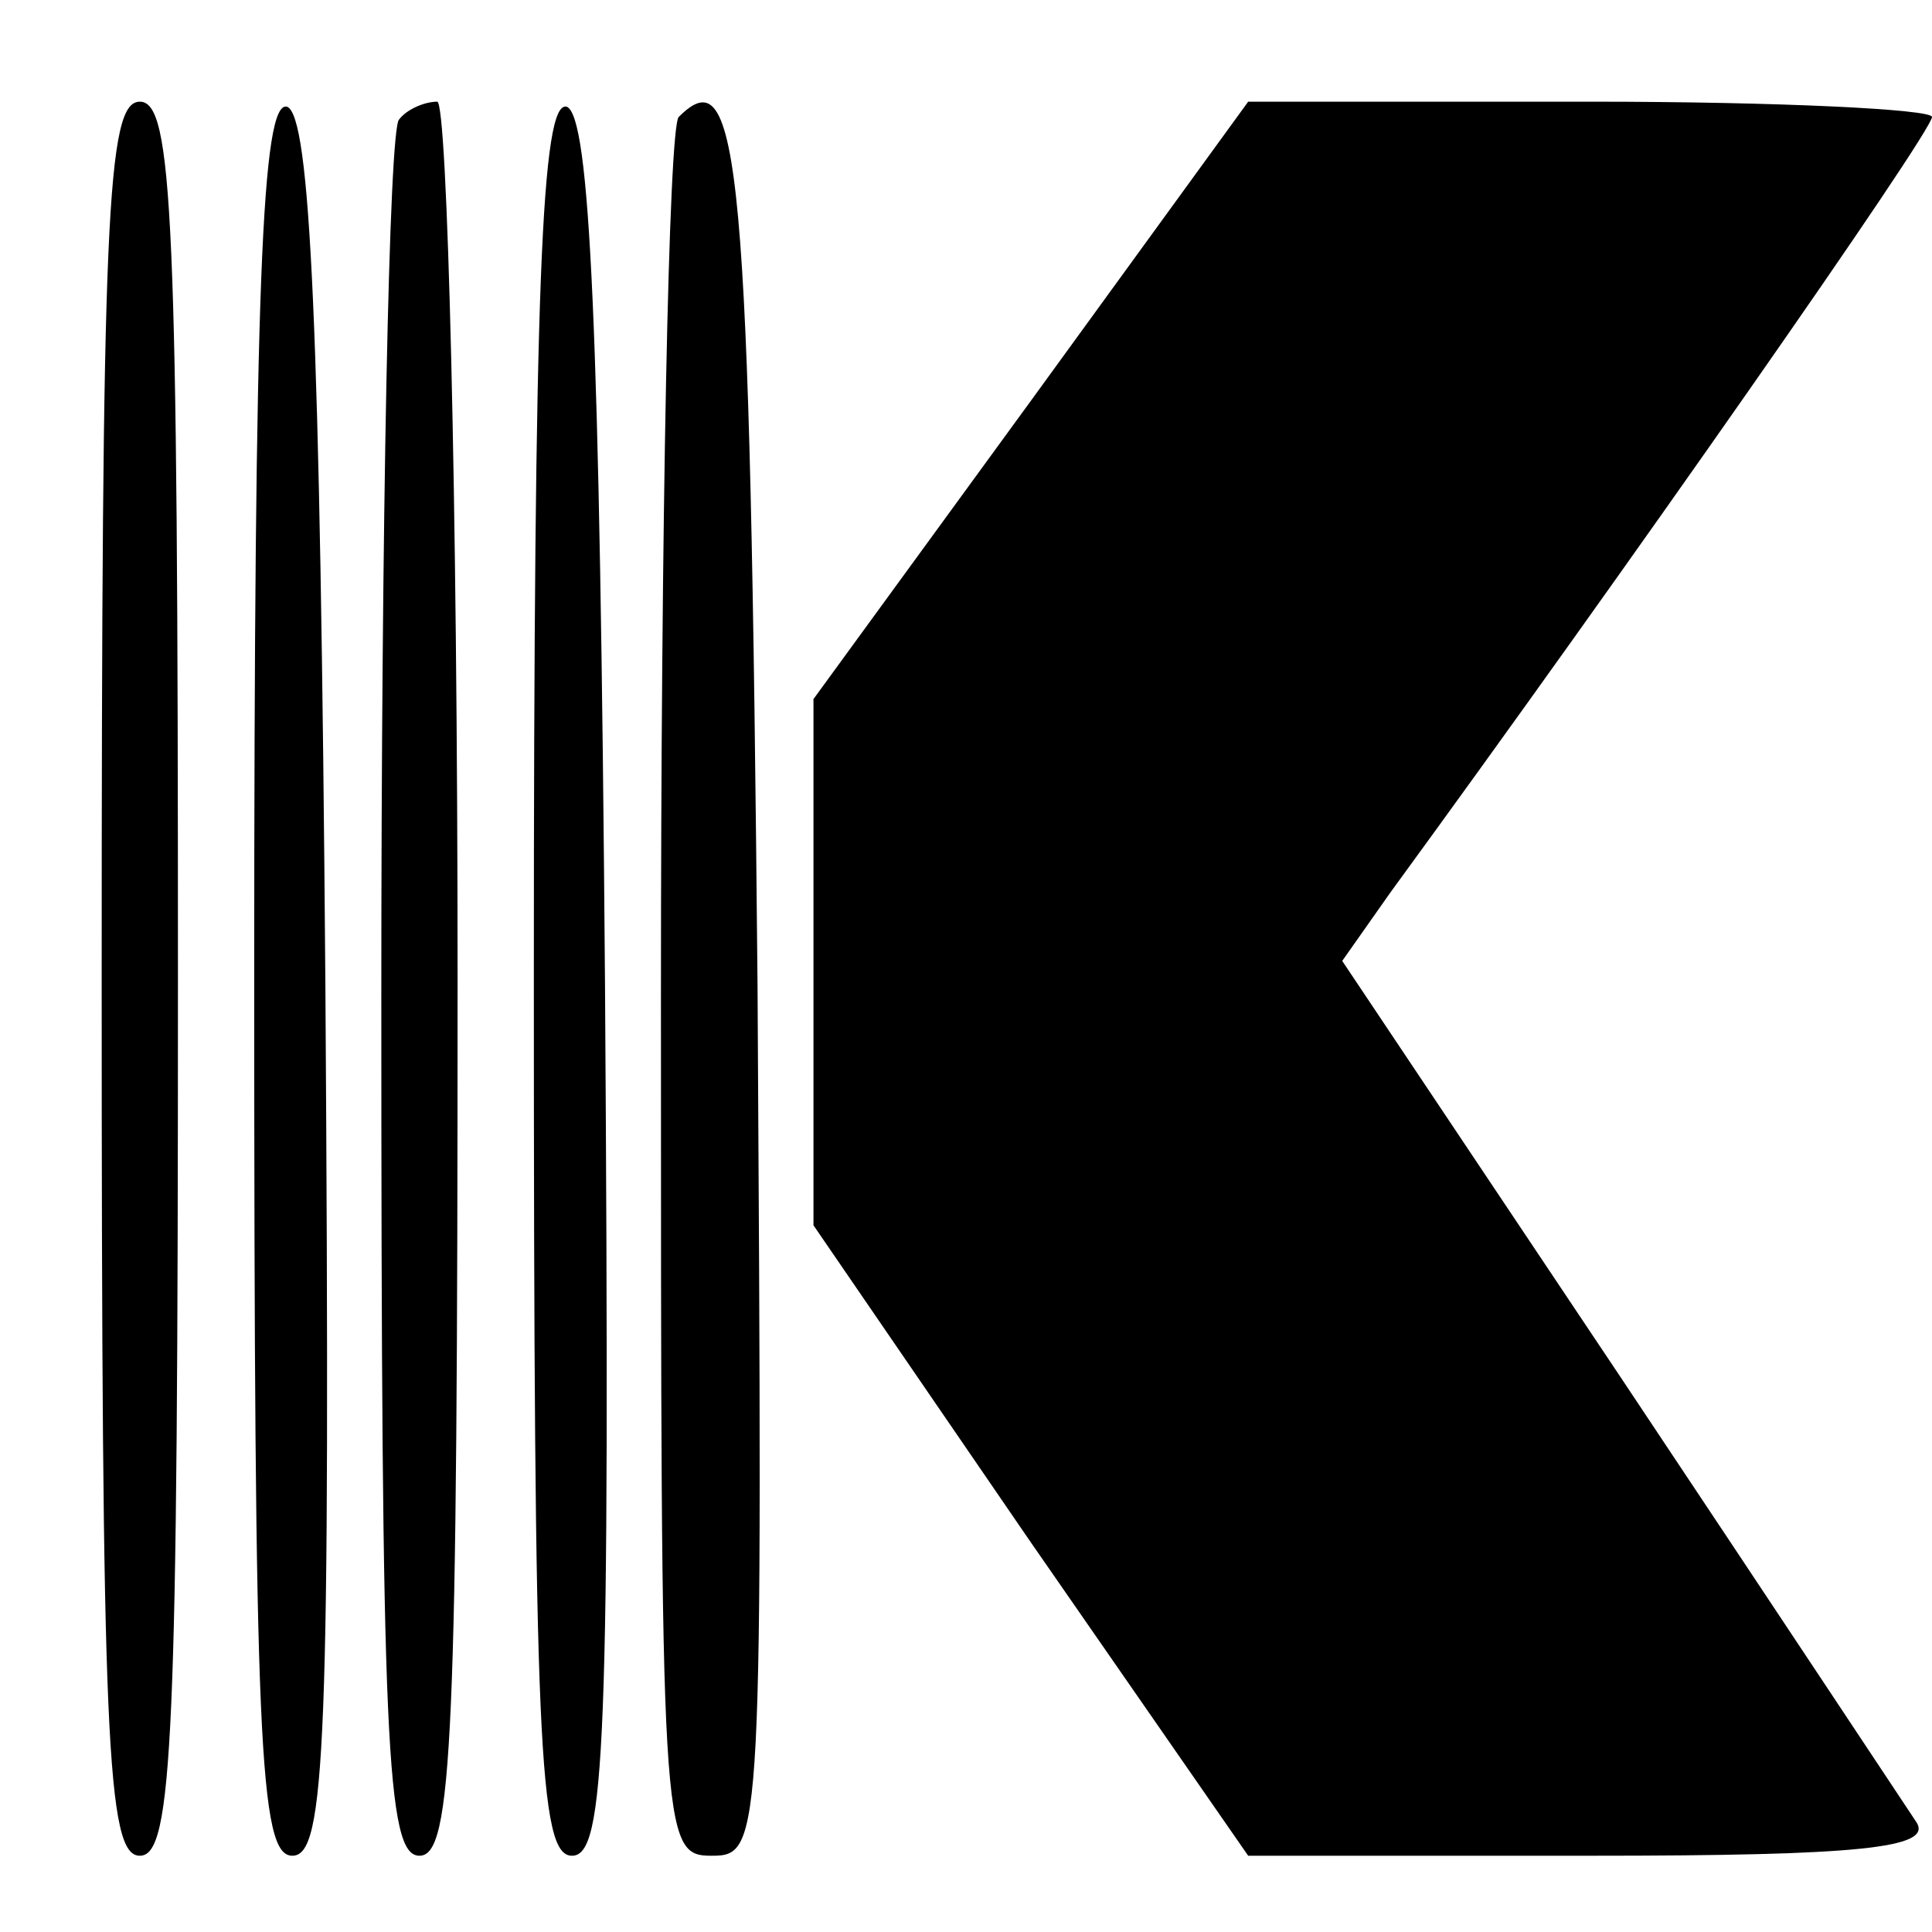
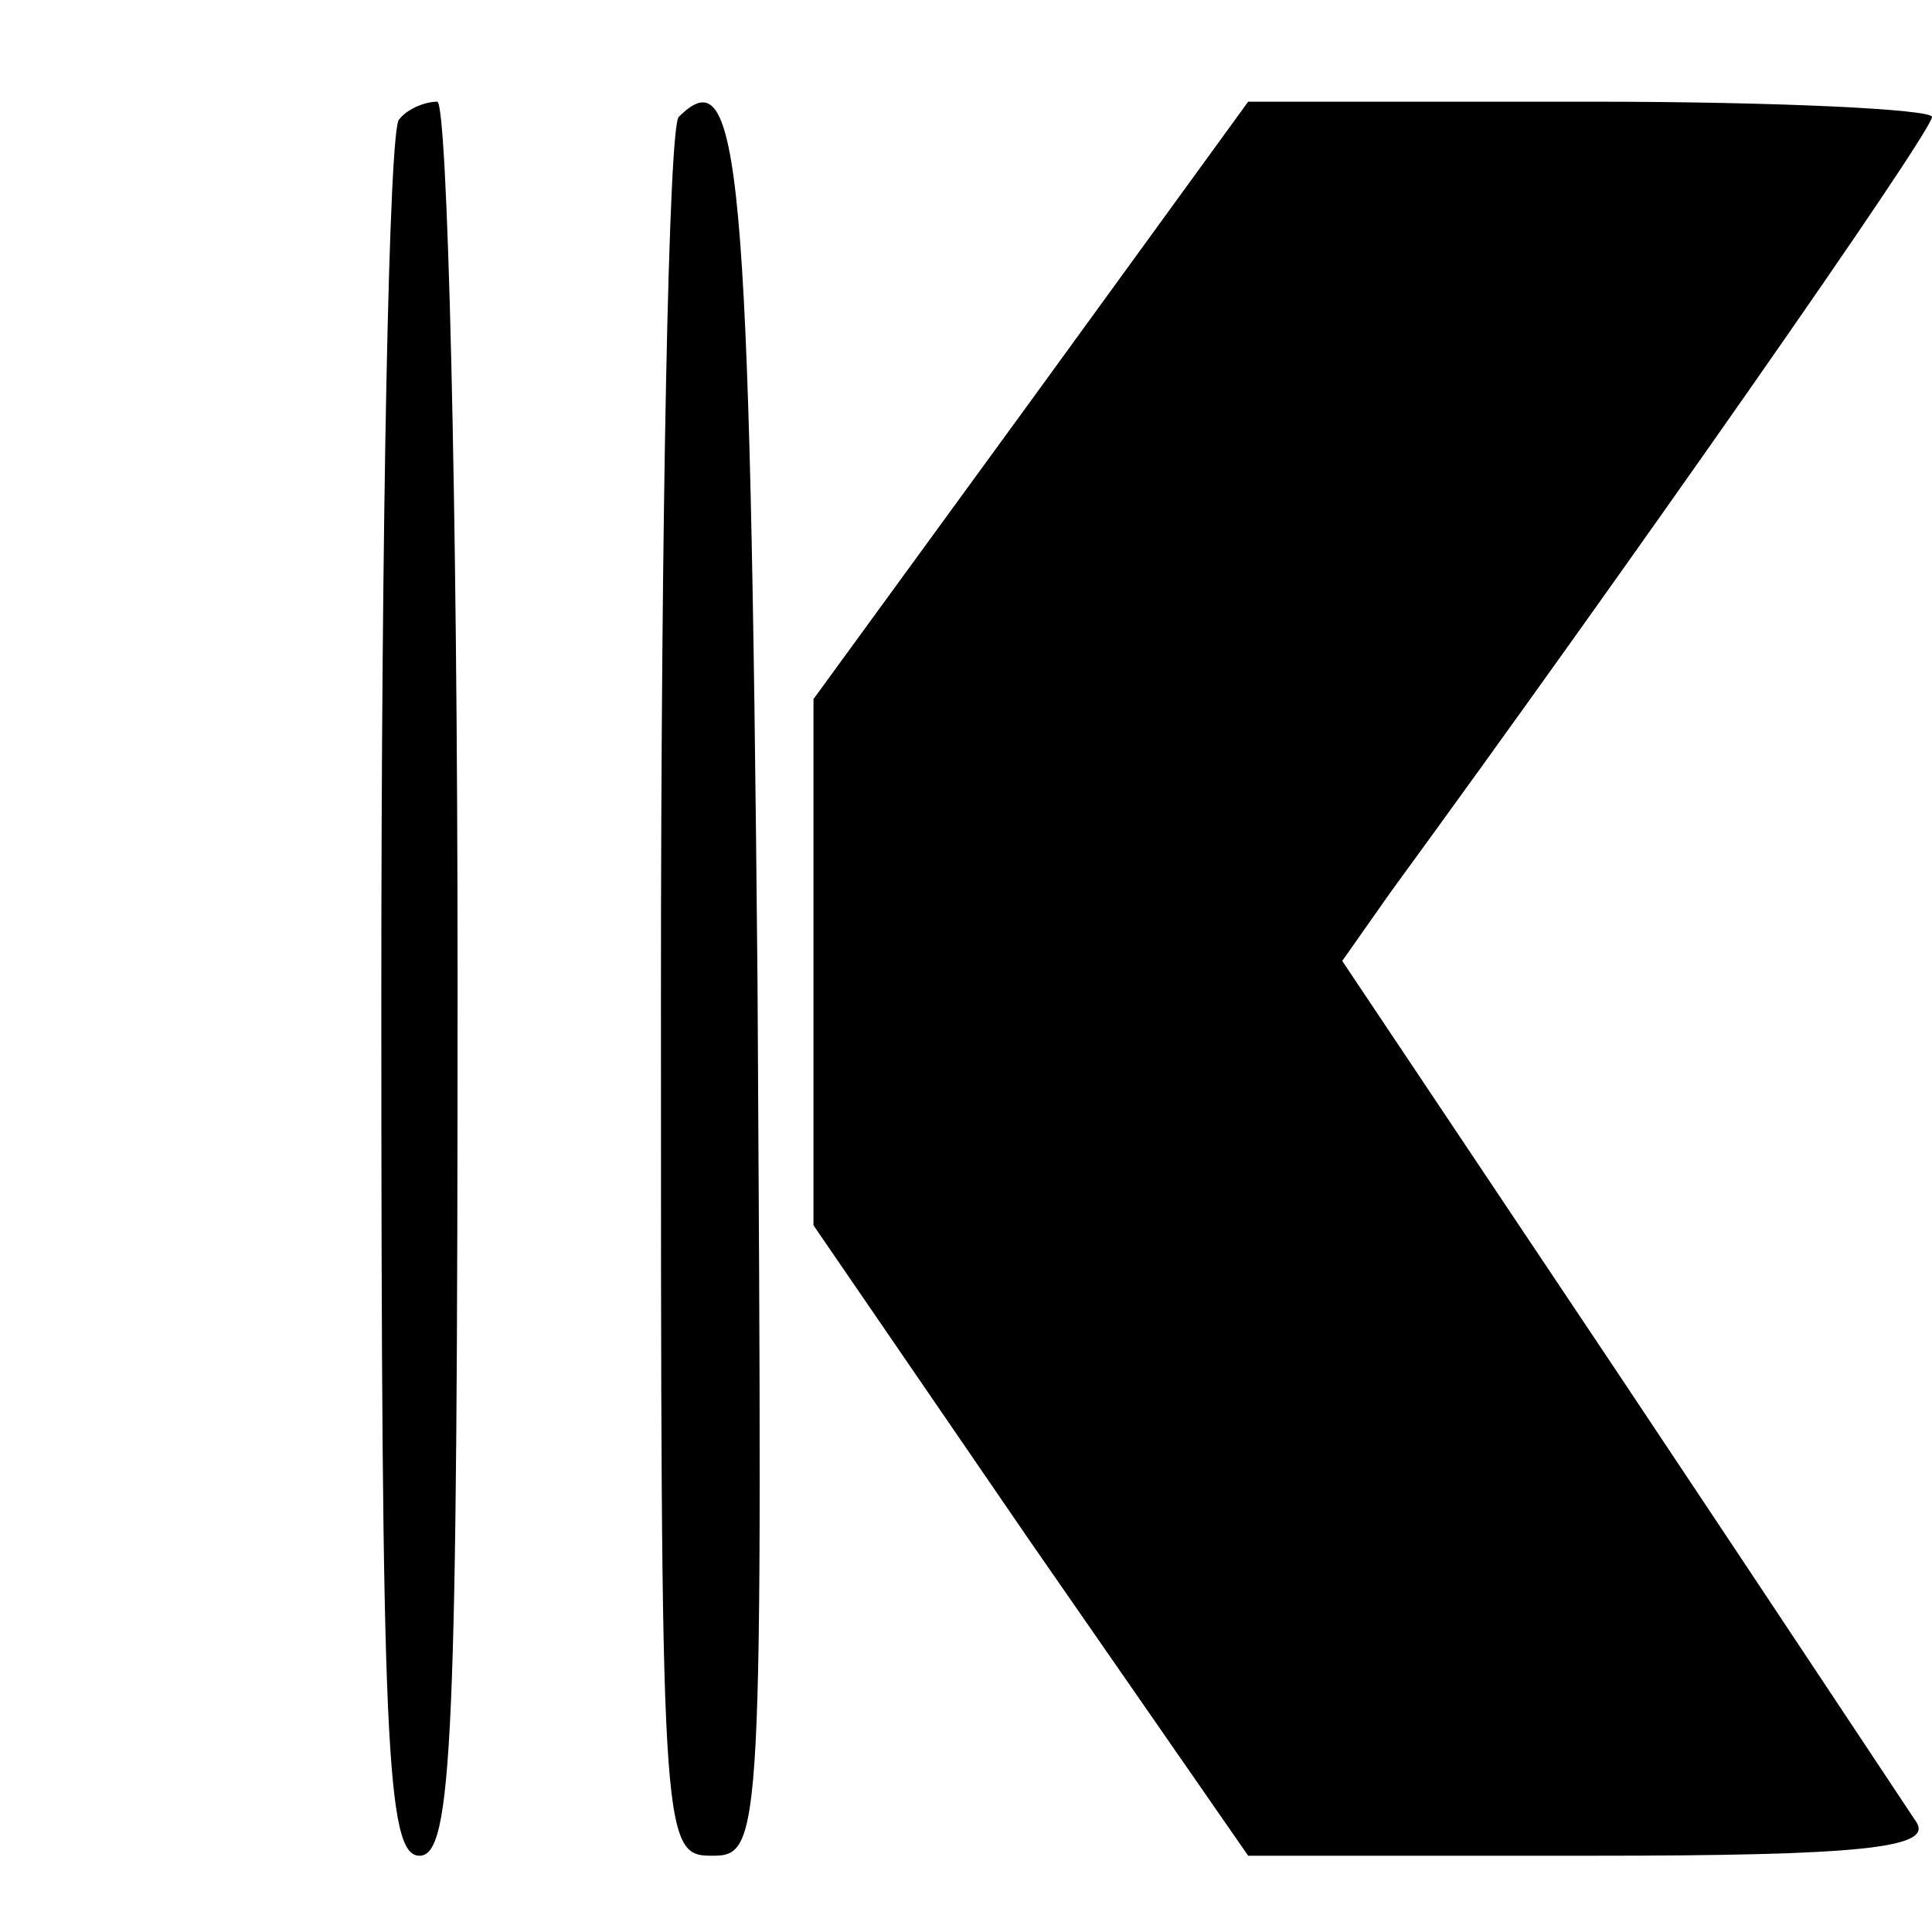
<svg xmlns="http://www.w3.org/2000/svg" version="1.0" width="76pt" height="76pt" viewBox="0 0 76 76" preserveAspectRatio="xMidYMid meet">
  <g transform="translate(0,76) scale(0.1,-0.1)" fill="#000000" stroke="none">
-     <path d="M40 375 c0 -300 2 -345 15 -345 13 0 15 45 15 345 0 300 -2 345 -15 345 -13 0 -15 -45 -15 -345z" />
-     <path d="M100 376 c0 -302 2 -346 15 -346 13 0 15 42 13 342 -2 262 -6 342 -15 346 -10 3 -13 -70 -13 -342z" />
    <path d="M157 713 c-4 -3 -7 -159 -7 -345 0 -294 2 -338 15 -338 13 0 15 45 15 345 0 190 -4 345 -8 345 -5 0 -12 -3 -15 -7z" />
-     <path d="M210 376 c0 -302 2 -346 15 -346 13 0 15 42 13 342 -2 262 -6 342 -15 346 -10 3 -13 -70 -13 -342z" />
    <path d="M267 714 c-4 -4 -7 -160 -7 -346 0 -332 0 -338 20 -338 20 0 20 5 18 342 -3 326 -7 366 -31 342z" />
    <path d="M406 603 l-86 -118 0 -103 0 -104 85 -124 86 -124 135 0 c105 0 134 3 128 13 -4 6 -57 86 -117 176 l-109 163 19 27 c92 126 213 299 213 305 0 3 -60 6 -134 6 l-135 0 -85 -117z" />
  </g>
</svg>